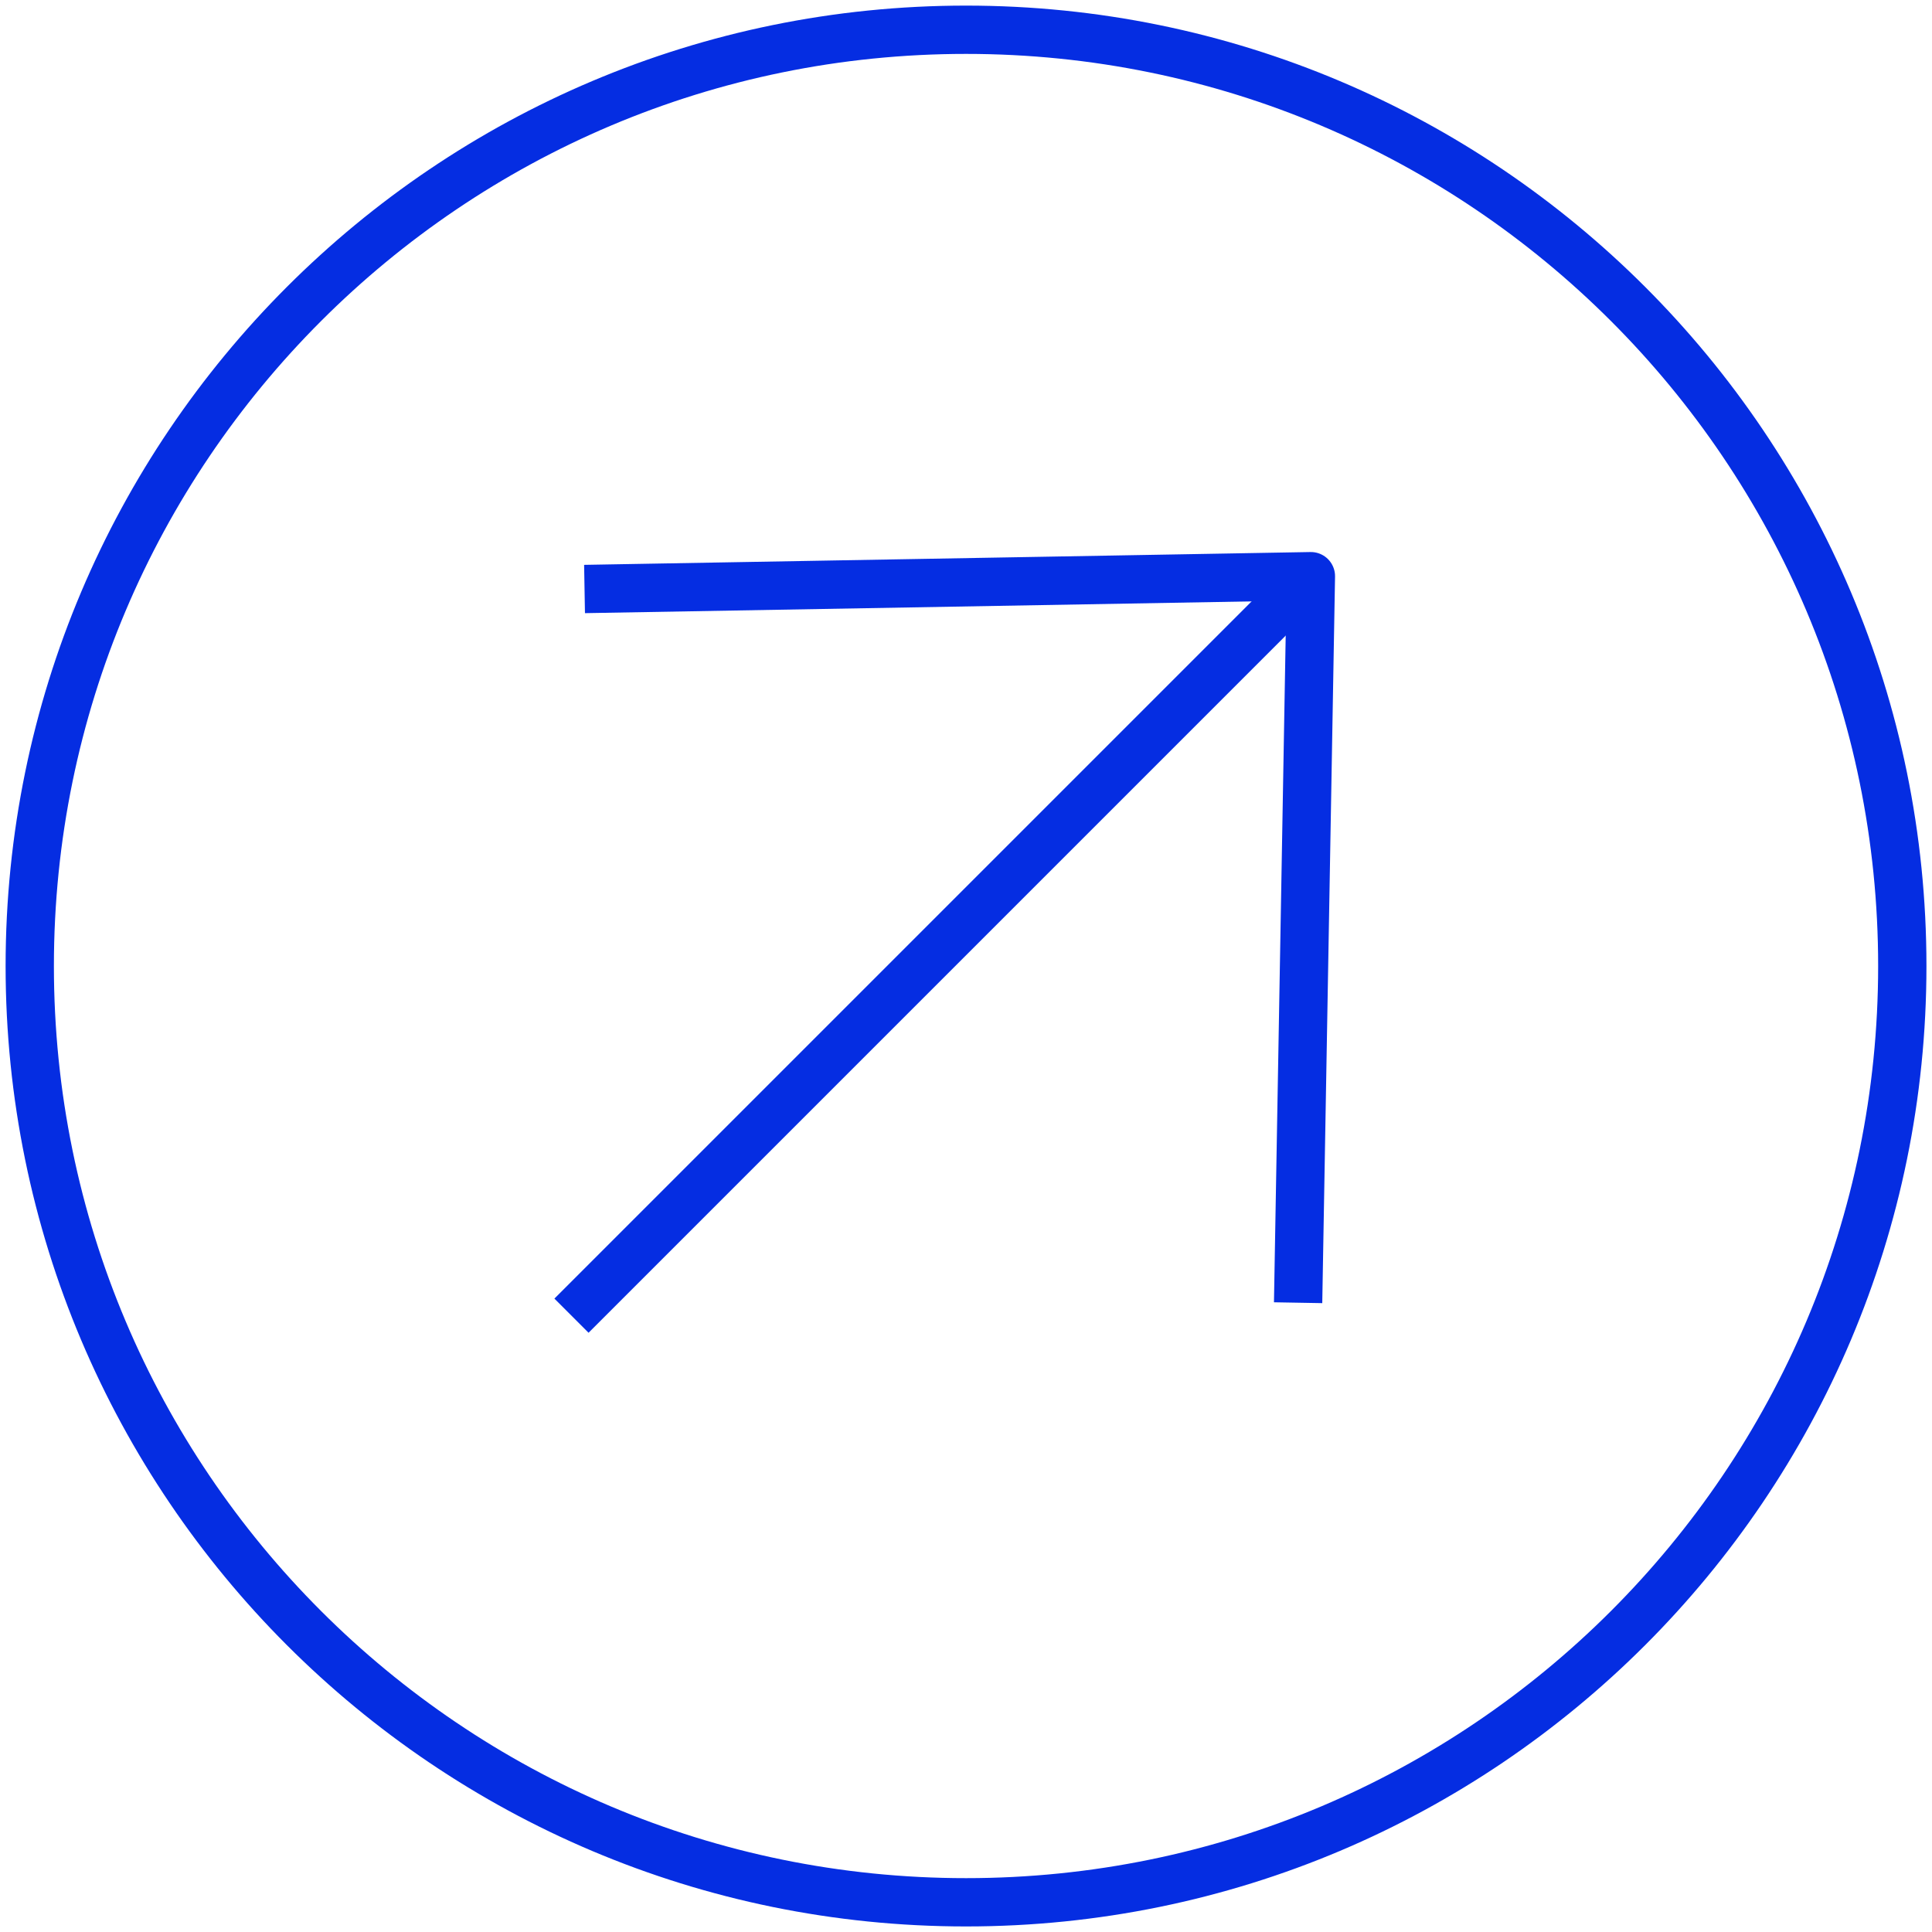
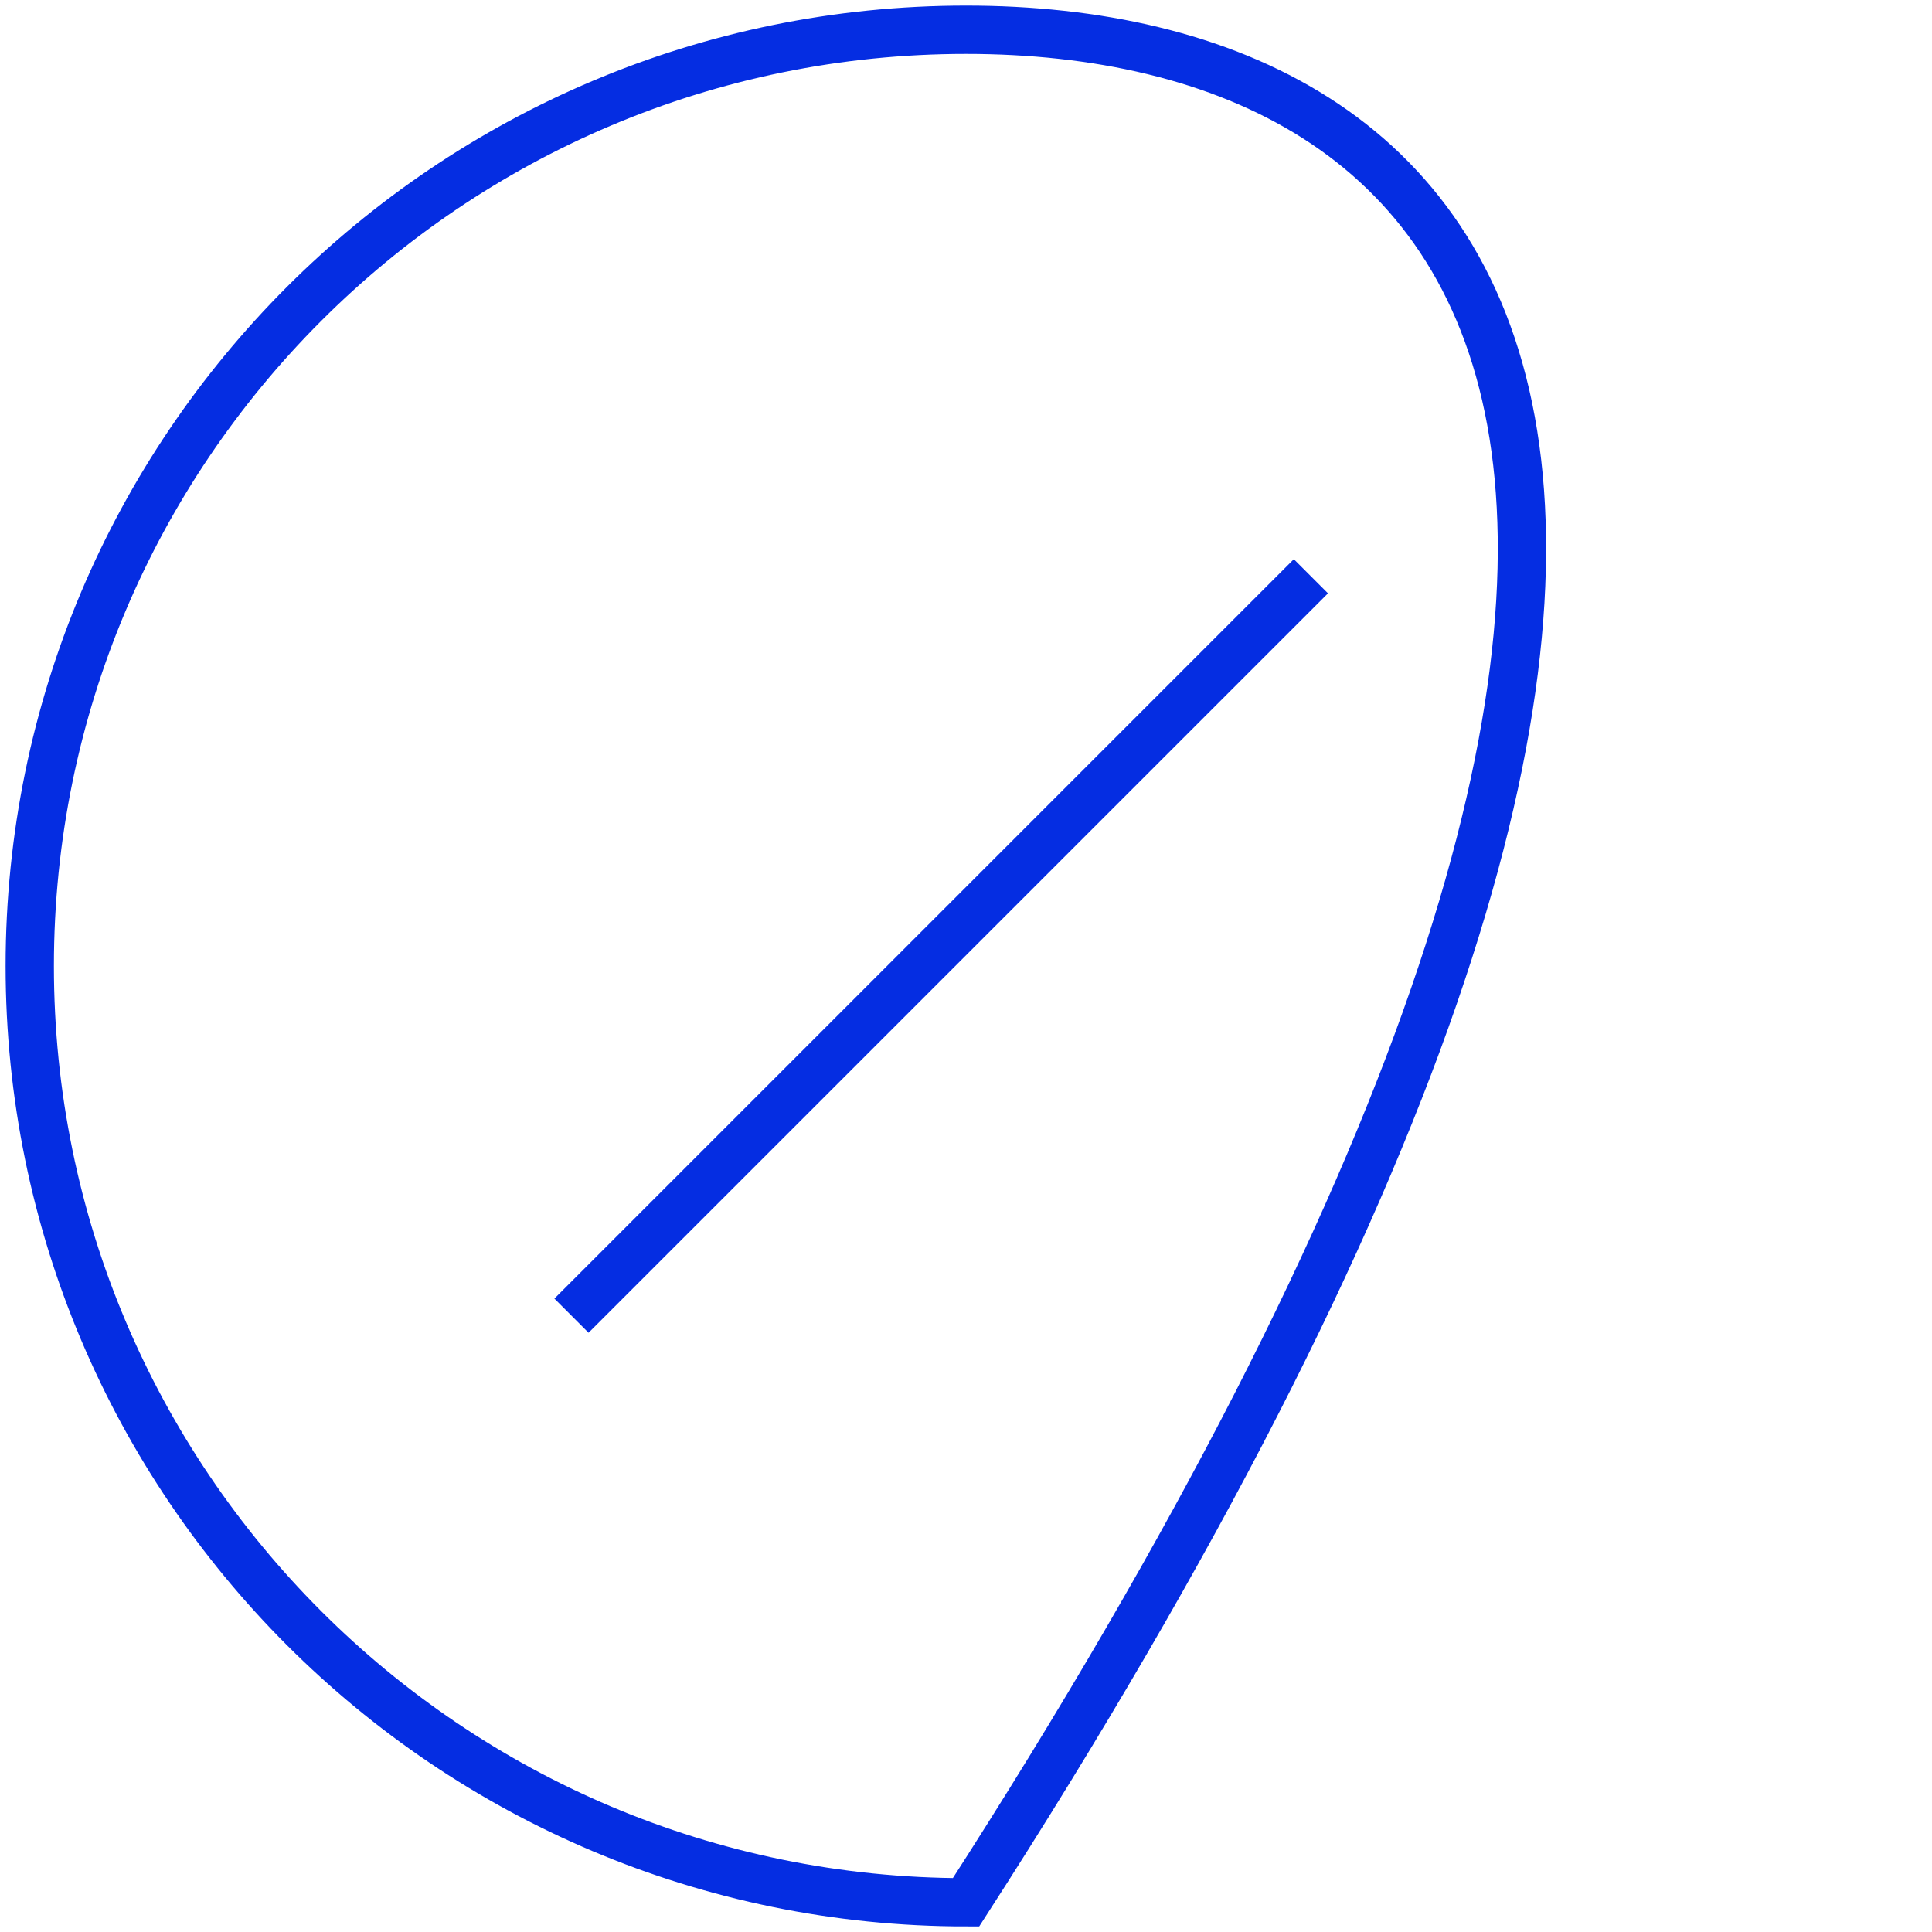
<svg xmlns="http://www.w3.org/2000/svg" width="120" height="120" viewBox="0 0 120 120" fill="none">
  <path d="M35.495 81.719L81.422 35.792" stroke="#052DE2" stroke-width="3" stroke-linejoin="round" />
-   <path d="M36.307 36.584L81.422 35.788L80.628 80.914" stroke="#052DE2" stroke-width="3" stroke-linejoin="round" />
-   <path d="M60.002 118.155C92.119 118.155 118.155 92.119 118.155 60.002C118.155 27.884 92.119 1.848 60.002 1.848C27.884 1.848 1.848 27.884 1.848 60.002C1.848 92.119 27.884 118.155 60.002 118.155Z" stroke="#052DE2" stroke-width="3" />
+   <path d="M60.002 118.155C118.155 27.884 92.119 1.848 60.002 1.848C27.884 1.848 1.848 27.884 1.848 60.002C1.848 92.119 27.884 118.155 60.002 118.155Z" stroke="#052DE2" stroke-width="3" />
</svg>